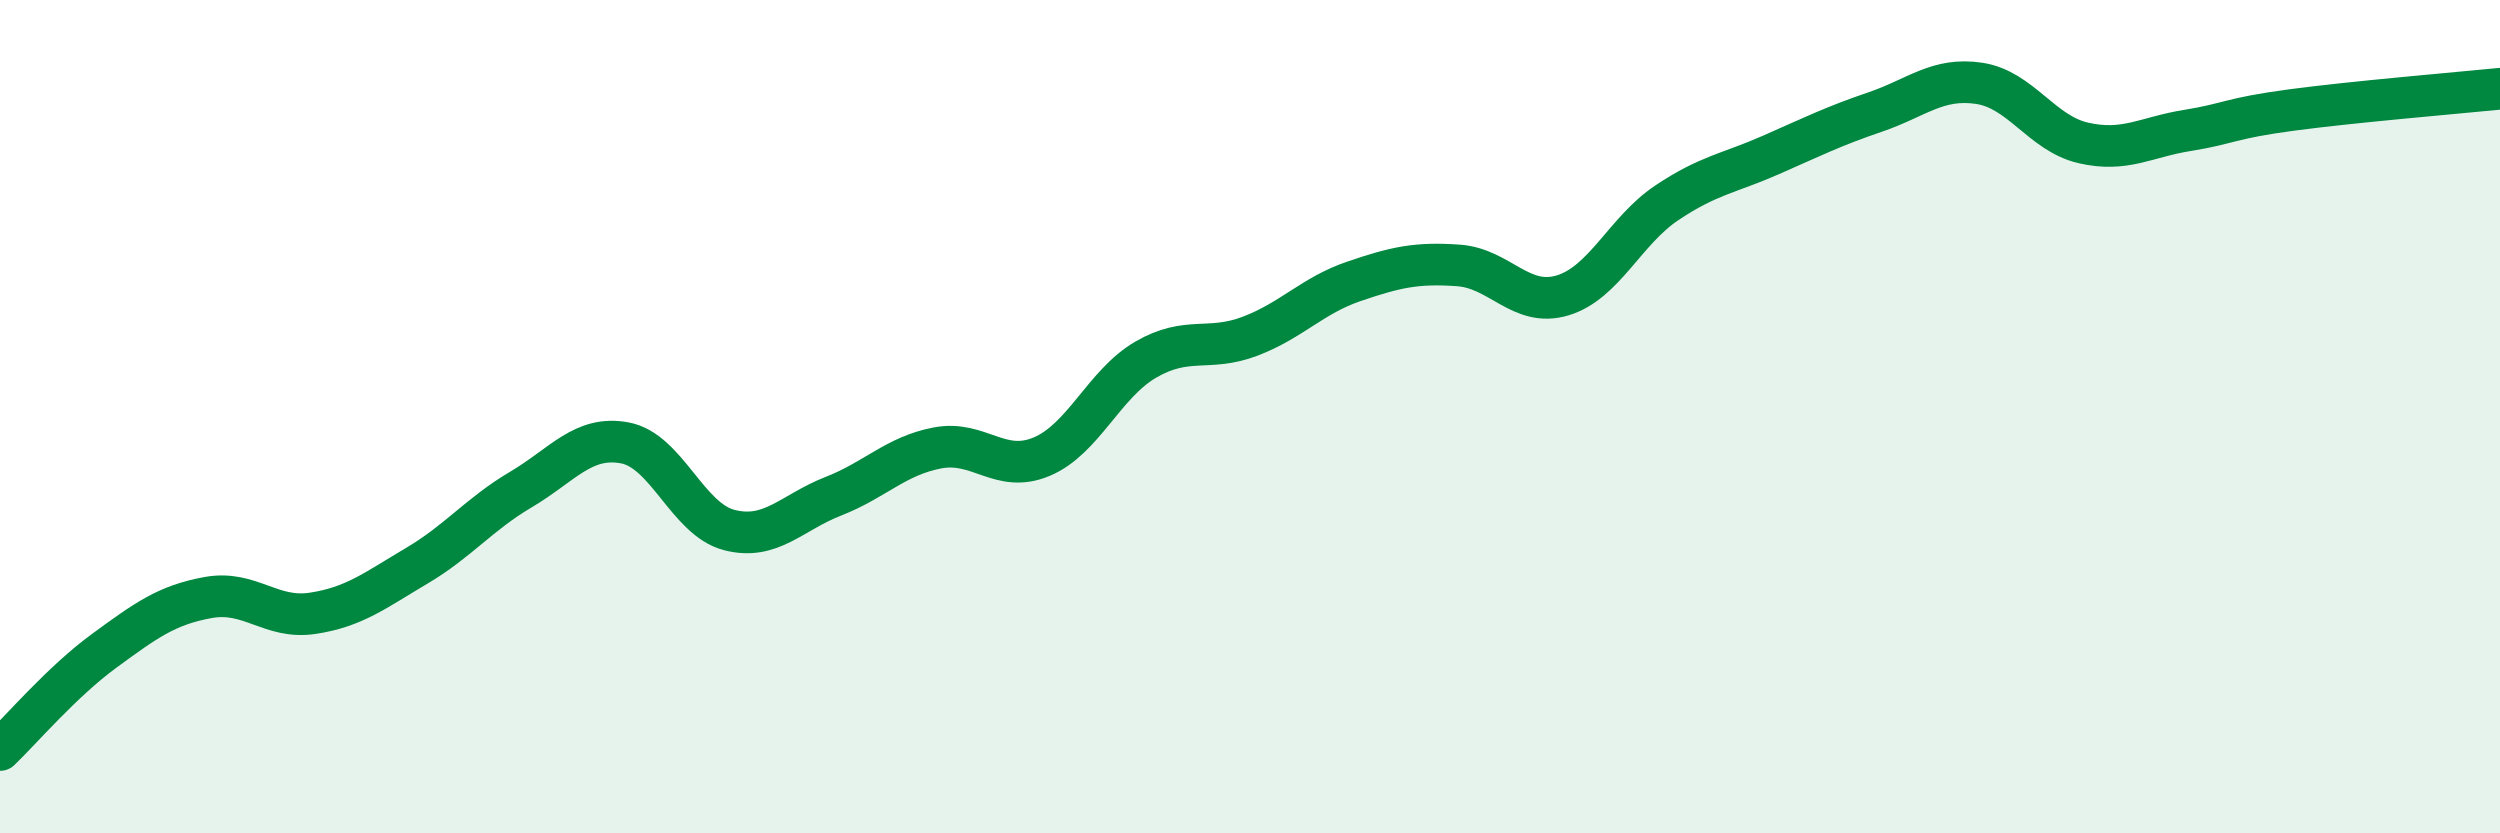
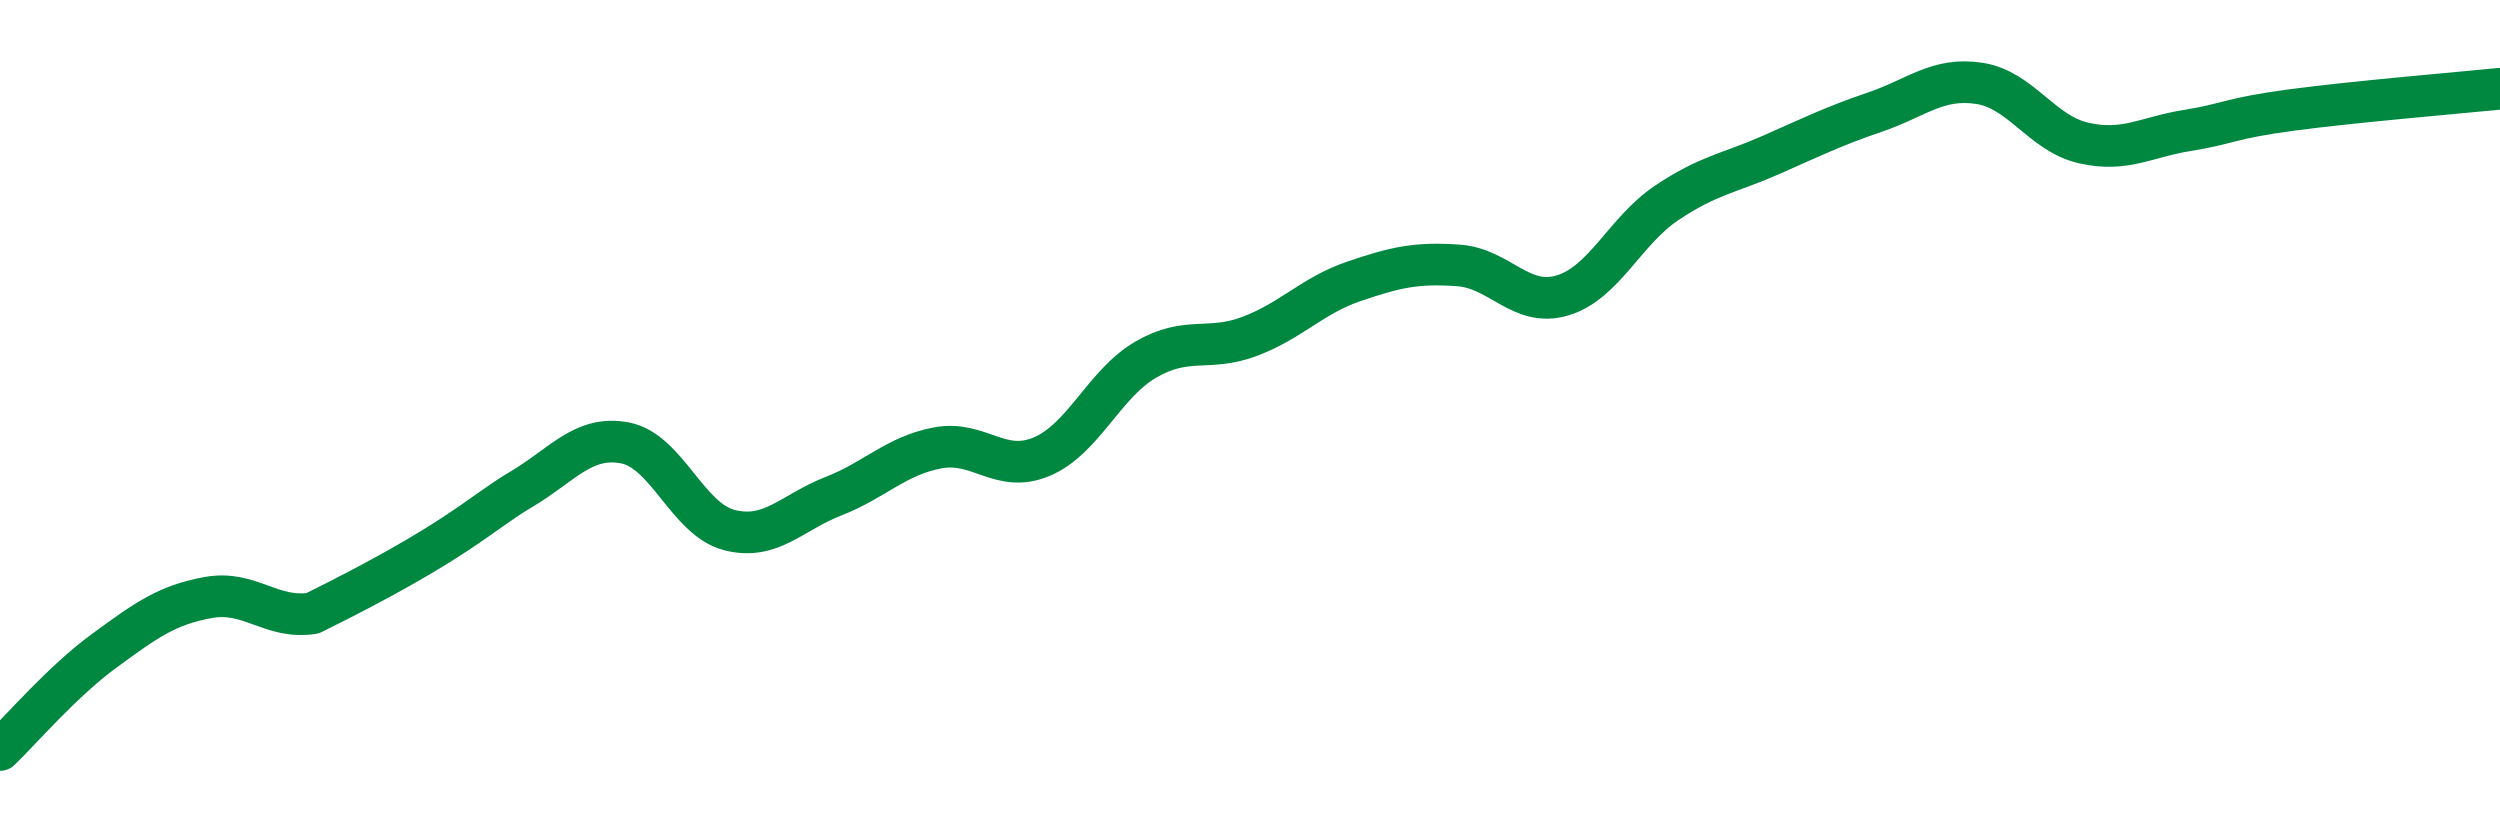
<svg xmlns="http://www.w3.org/2000/svg" width="60" height="20" viewBox="0 0 60 20">
-   <path d="M 0,18 C 0.5,17.52 1.5,16.35 2.5,15.62 C 3.5,14.89 4,14.52 5,14.34 C 6,14.16 6.5,14.87 7.5,14.72 C 8.5,14.57 9,14.17 10,13.58 C 11,12.99 11.5,12.34 12.5,11.75 C 13.5,11.16 14,10.44 15,10.63 C 16,10.82 16.5,12.46 17.5,12.72 C 18.5,12.98 19,12.3 20,11.91 C 21,11.52 21.5,10.94 22.5,10.75 C 23.5,10.56 24,11.38 25,10.96 C 26,10.54 26.5,9.21 27.5,8.63 C 28.5,8.05 29,8.45 30,8.07 C 31,7.69 31.5,7.09 32.5,6.75 C 33.5,6.41 34,6.3 35,6.37 C 36,6.44 36.5,7.39 37.5,7.09 C 38.5,6.79 39,5.54 40,4.87 C 41,4.2 41.5,4.16 42.5,3.72 C 43.5,3.28 44,3.03 45,2.69 C 46,2.35 46.5,1.85 47.5,2 C 48.5,2.15 49,3.2 50,3.43 C 51,3.66 51.5,3.29 52.5,3.13 C 53.5,2.97 53.5,2.84 55,2.64 C 56.5,2.44 59,2.23 60,2.13L60 20L0 20Z" fill="#008740" opacity="0.1" stroke-linecap="round" stroke-linejoin="round" />
-   <path d="M 0,18 C 0.5,17.52 1.5,16.35 2.5,15.62 C 3.5,14.89 4,14.52 5,14.34 C 6,14.16 6.5,14.87 7.5,14.72 C 8.5,14.57 9,14.17 10,13.58 C 11,12.99 11.5,12.34 12.5,11.75 C 13.5,11.16 14,10.44 15,10.63 C 16,10.82 16.5,12.46 17.5,12.72 C 18.5,12.98 19,12.3 20,11.91 C 21,11.52 21.5,10.94 22.5,10.75 C 23.5,10.56 24,11.38 25,10.96 C 26,10.54 26.5,9.21 27.5,8.63 C 28.5,8.05 29,8.45 30,8.07 C 31,7.69 31.5,7.09 32.5,6.75 C 33.5,6.41 34,6.3 35,6.37 C 36,6.44 36.5,7.39 37.5,7.09 C 38.5,6.79 39,5.54 40,4.87 C 41,4.2 41.5,4.16 42.5,3.72 C 43.5,3.28 44,3.03 45,2.69 C 46,2.35 46.5,1.85 47.5,2 C 48.5,2.15 49,3.2 50,3.43 C 51,3.66 51.5,3.29 52.5,3.13 C 53.5,2.97 53.5,2.84 55,2.64 C 56.5,2.44 59,2.23 60,2.13" stroke="#008740" stroke-width="1" fill="none" stroke-linecap="round" stroke-linejoin="round" />
+   <path d="M 0,18 C 0.5,17.52 1.5,16.35 2.5,15.62 C 3.5,14.89 4,14.52 5,14.34 C 6,14.16 6.5,14.87 7.5,14.72 C 11,12.99 11.5,12.34 12.5,11.75 C 13.5,11.16 14,10.44 15,10.63 C 16,10.82 16.5,12.46 17.5,12.72 C 18.5,12.98 19,12.3 20,11.91 C 21,11.52 21.5,10.94 22.5,10.75 C 23.5,10.56 24,11.38 25,10.96 C 26,10.54 26.5,9.21 27.5,8.63 C 28.5,8.05 29,8.45 30,8.07 C 31,7.69 31.5,7.09 32.5,6.75 C 33.5,6.41 34,6.3 35,6.37 C 36,6.44 36.5,7.39 37.5,7.09 C 38.5,6.79 39,5.54 40,4.87 C 41,4.2 41.5,4.16 42.5,3.72 C 43.5,3.28 44,3.03 45,2.69 C 46,2.35 46.5,1.85 47.5,2 C 48.5,2.15 49,3.2 50,3.43 C 51,3.66 51.5,3.29 52.5,3.13 C 53.5,2.97 53.5,2.84 55,2.64 C 56.5,2.44 59,2.23 60,2.13" stroke="#008740" stroke-width="1" fill="none" stroke-linecap="round" stroke-linejoin="round" />
</svg>